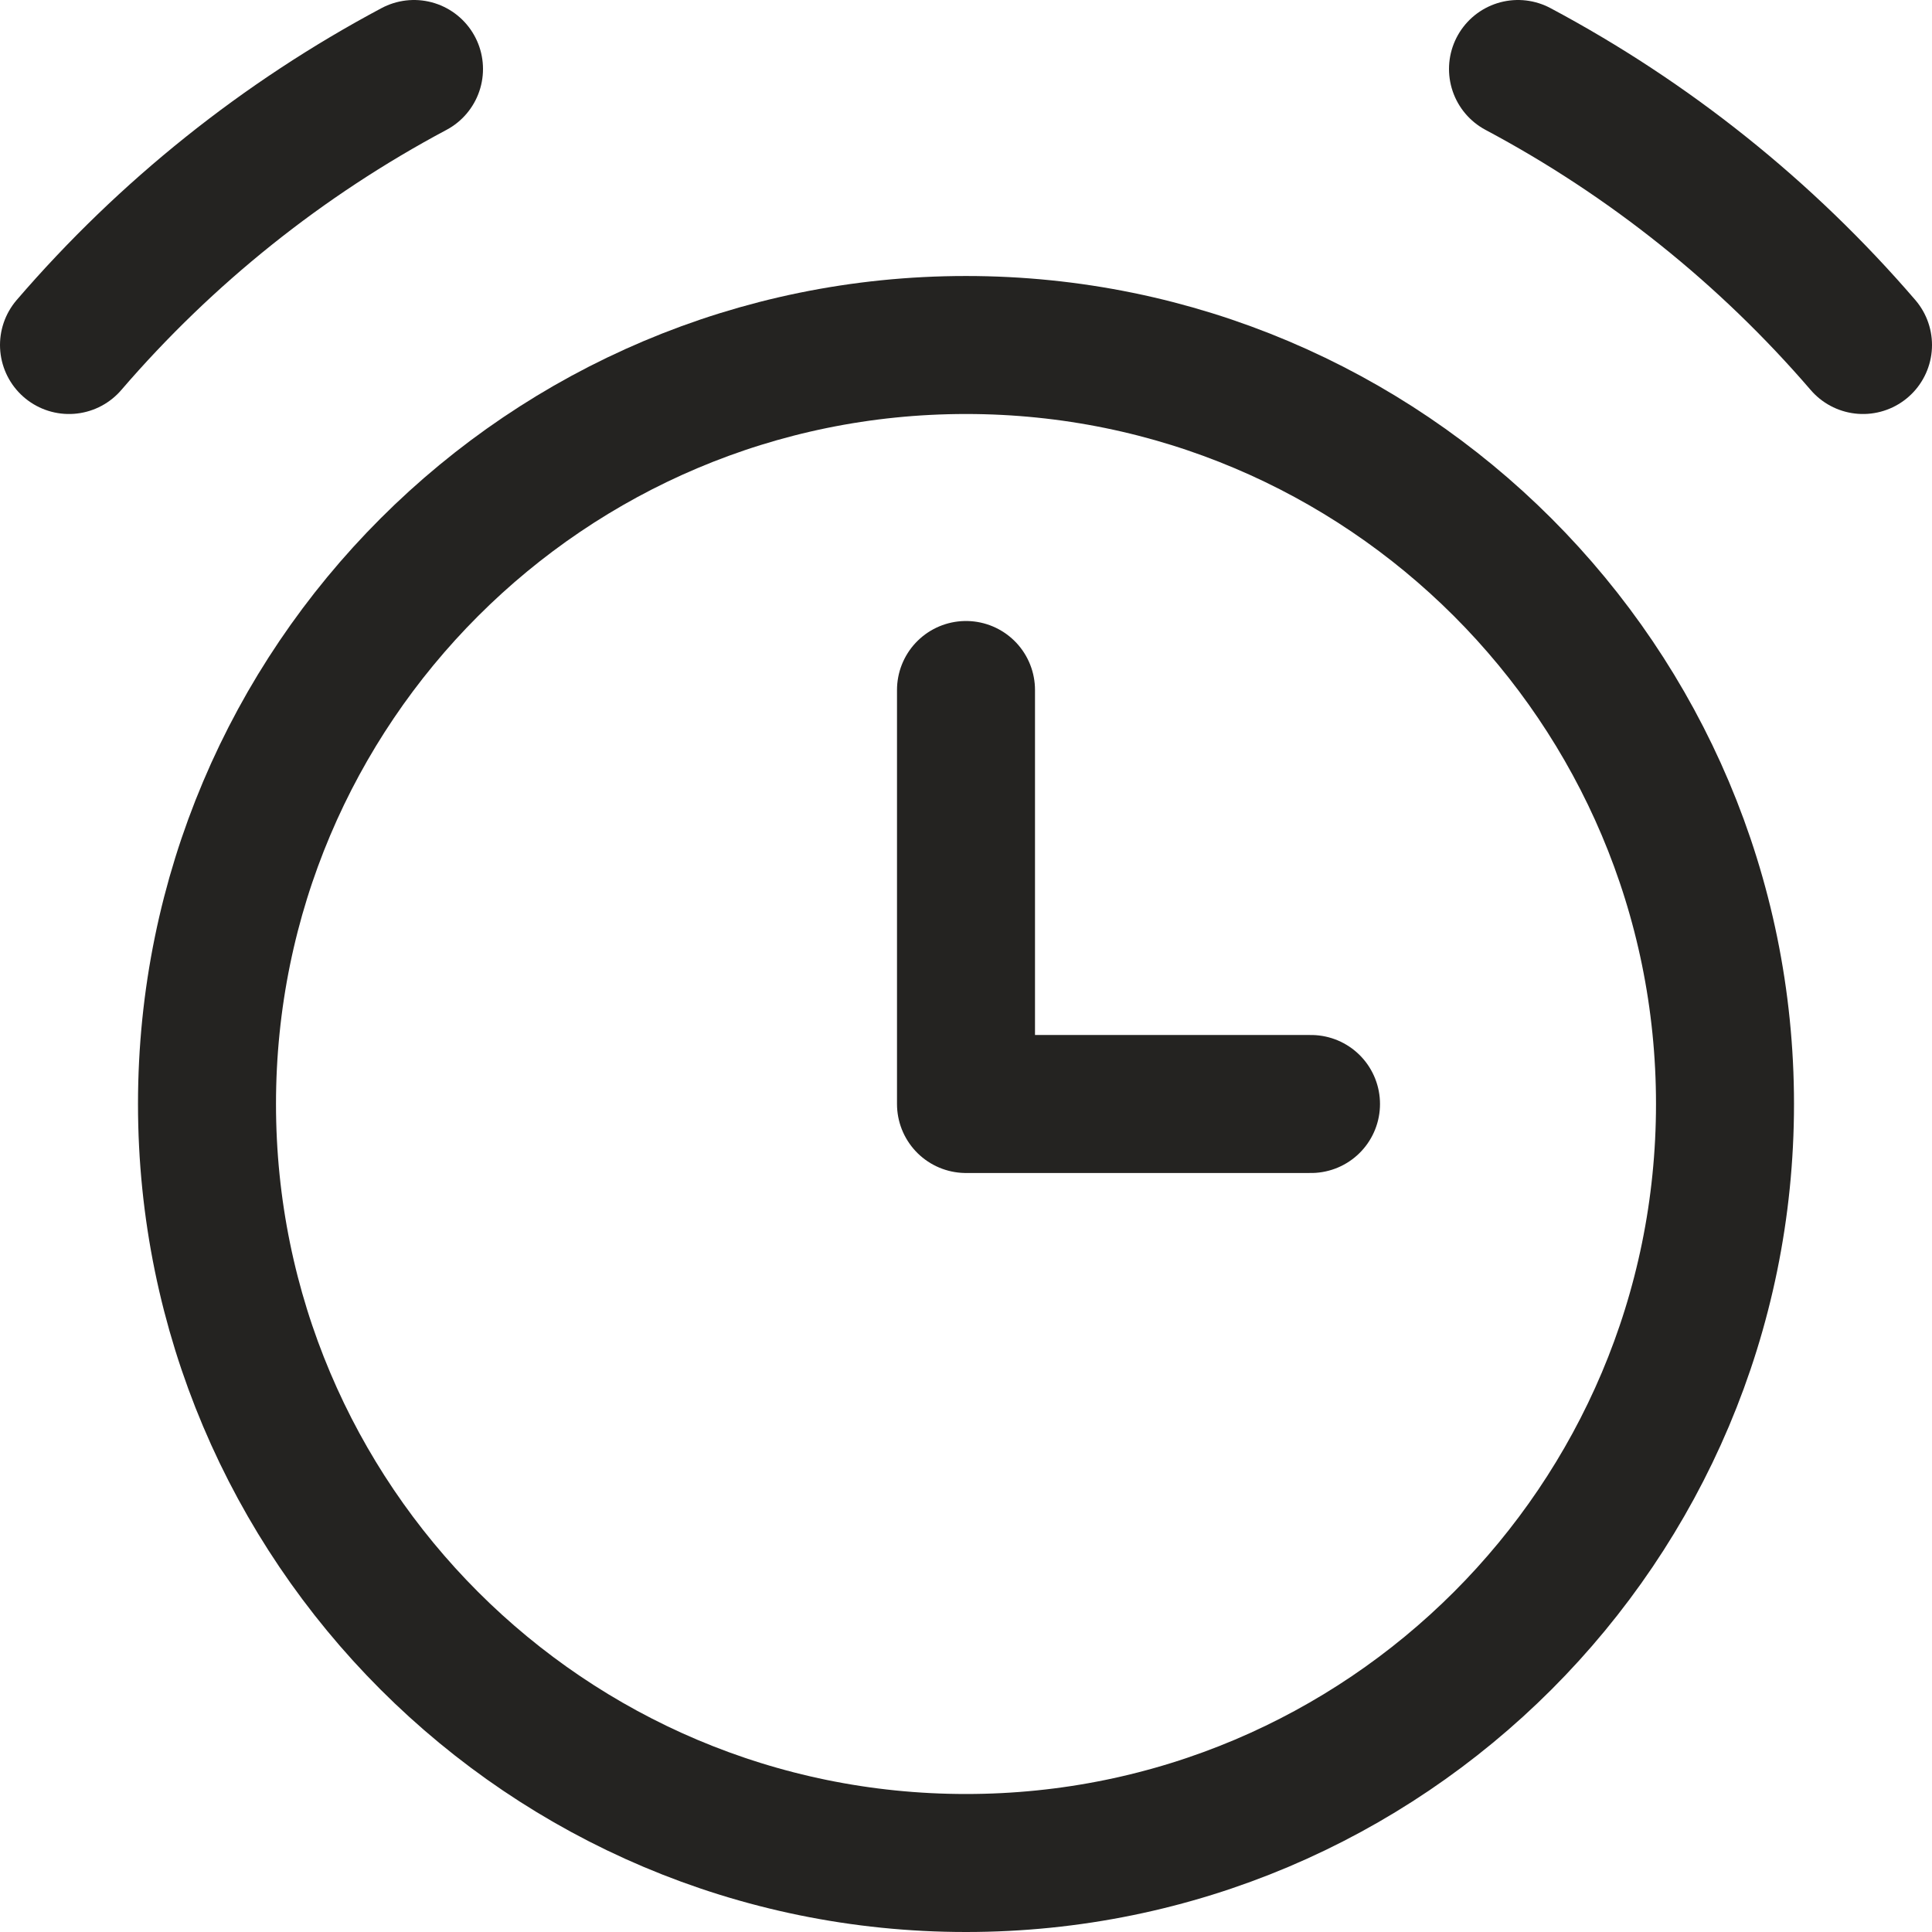
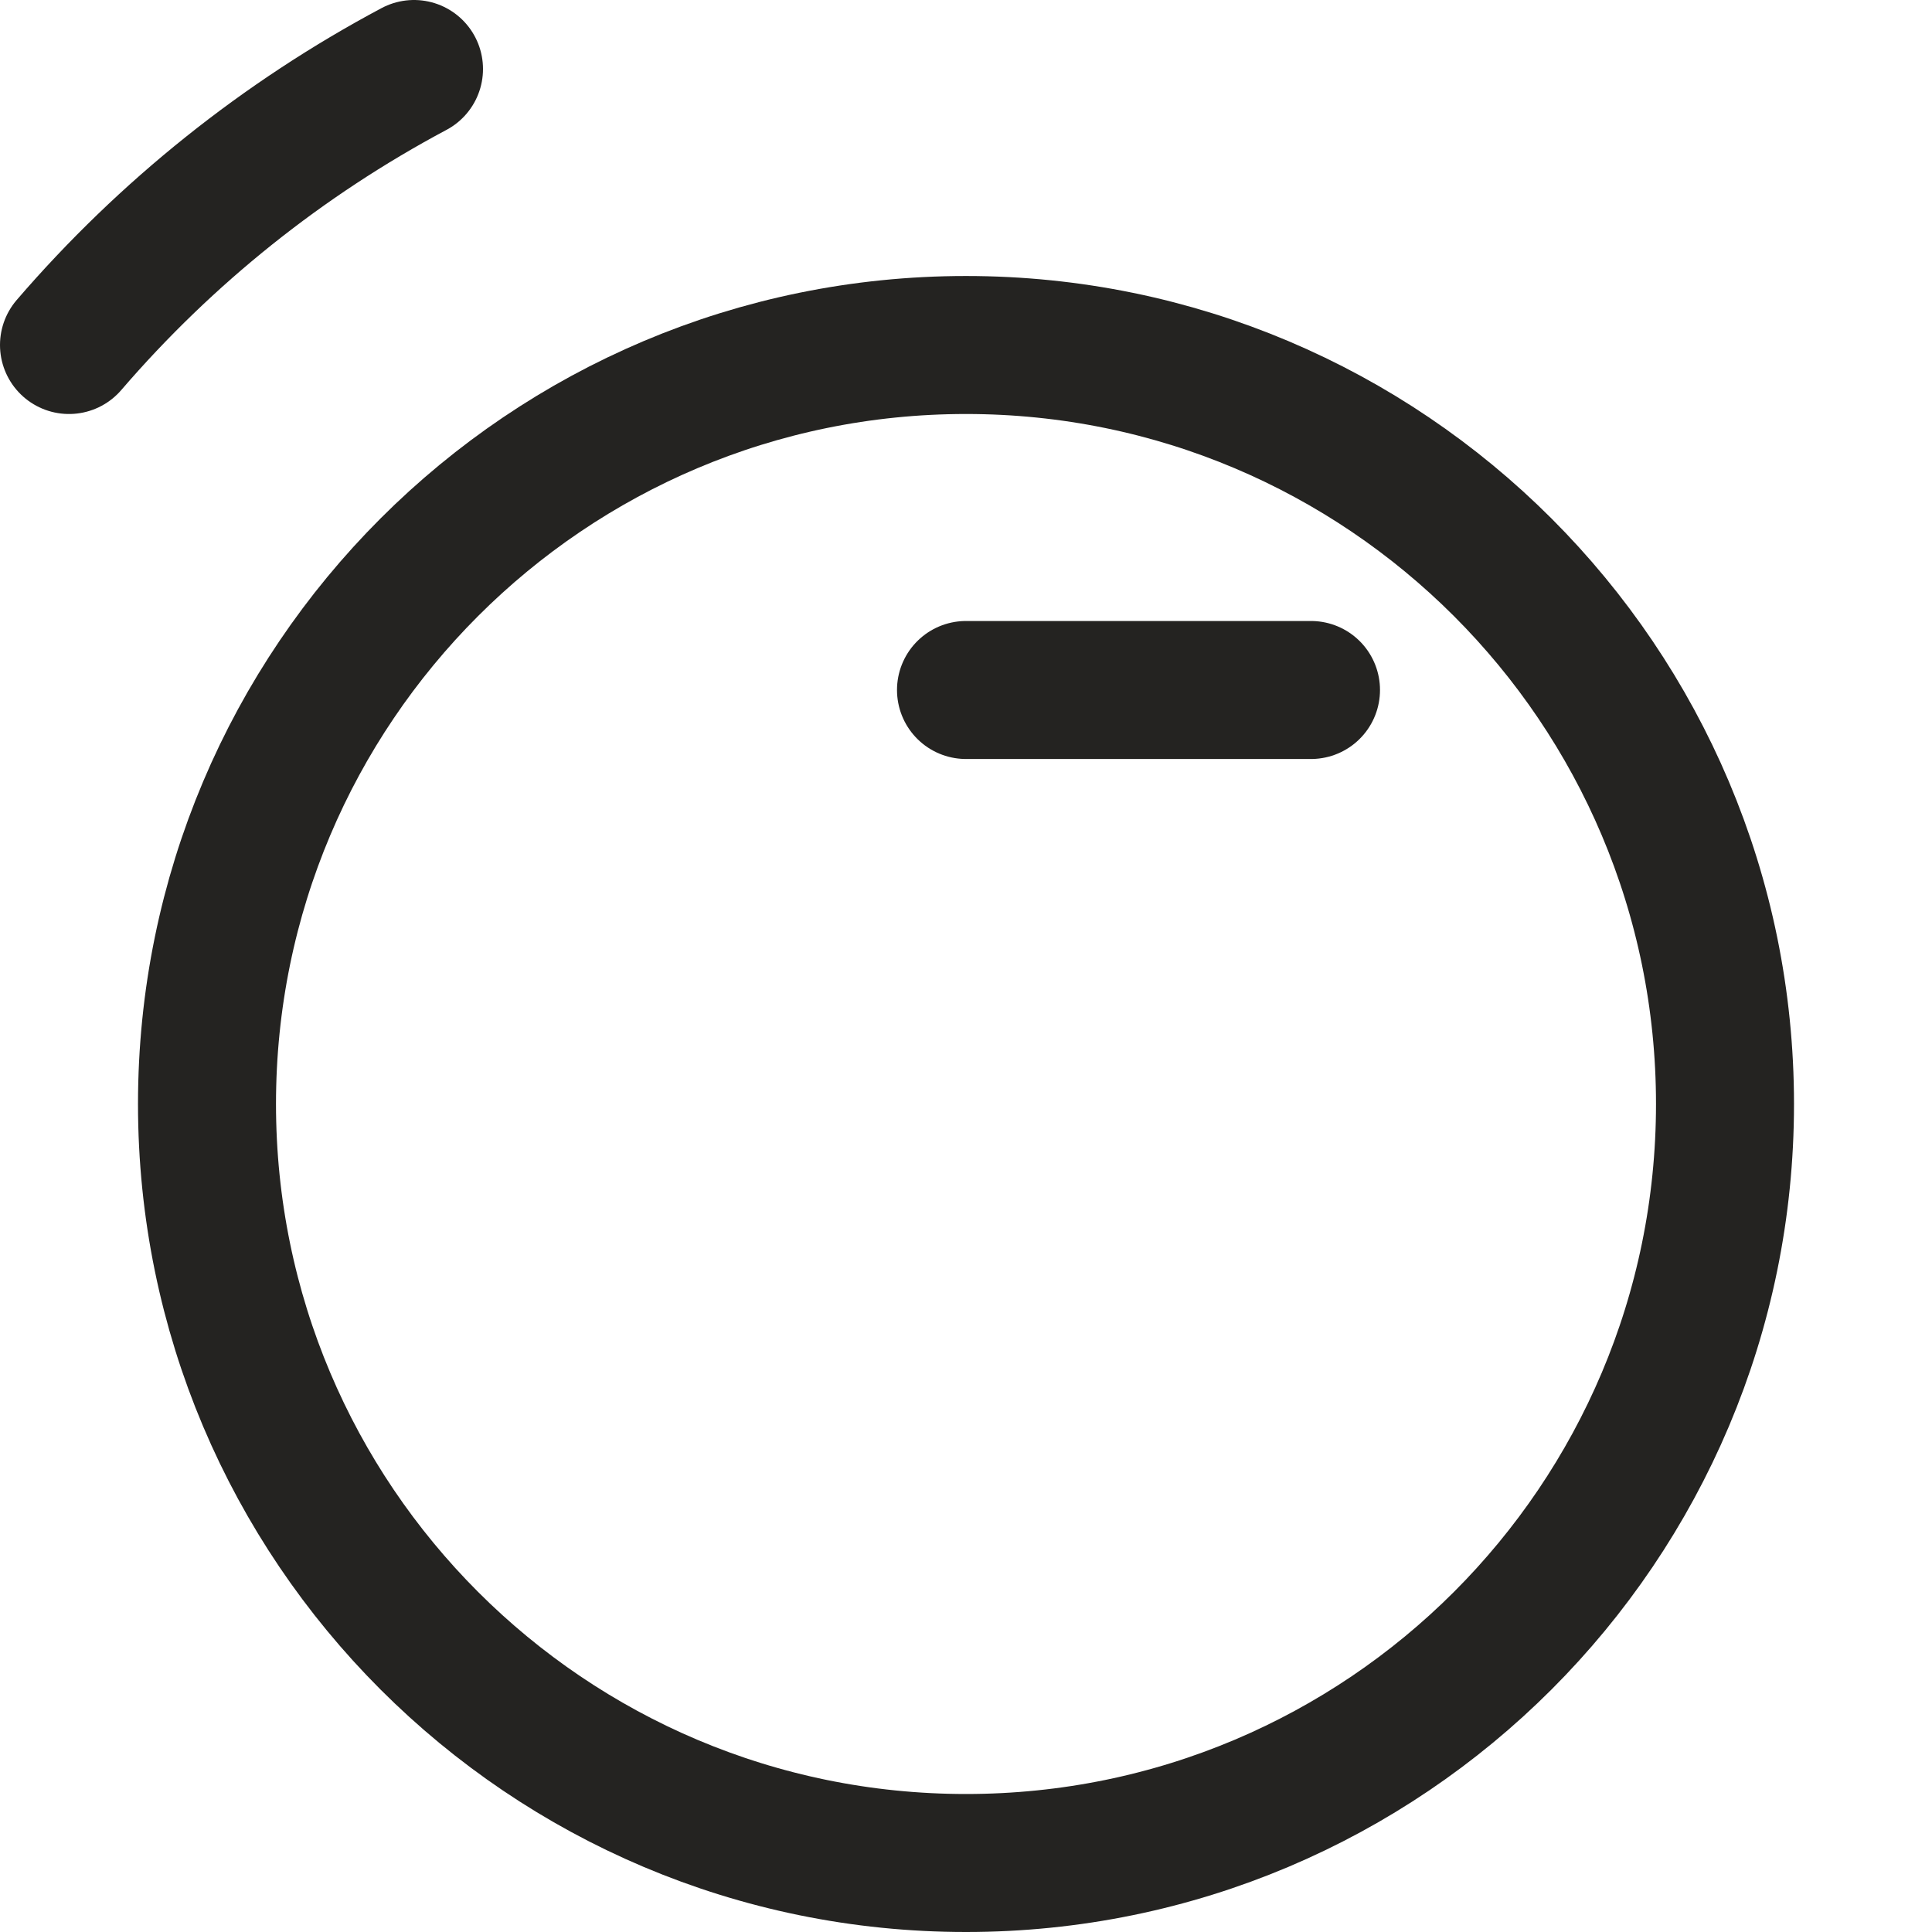
<svg xmlns="http://www.w3.org/2000/svg" fill="none" viewBox="0 0 14 14" height="14" width="14">
  <g clip-path="url(#clip0_1545_9220)">
    <path stroke-linejoin="round" stroke-linecap="round" stroke="#242321" d="M7 13.5C10.038 13.5 12.5 11.038 12.5 8C12.5 4.962 10.038 2.5 7 2.5C3.962 2.5 1.5 4.962 1.5 8C1.5 11.038 3.962 13.5 7 13.5Z" />
    <path stroke-linejoin="round" stroke-linecap="round" stroke="#242321" d="M0.5 2.5C1.202 1.684 2.05 1.006 3 0.5" />
-     <path stroke-linejoin="round" stroke-linecap="round" stroke="#242321" d="M13.5 2.5C12.798 1.684 11.95 1.006 11 0.5" />
-     <path stroke-linejoin="round" stroke-linecap="round" stroke="#242321" d="M7 5V8H9.5" />
+     <path stroke-linejoin="round" stroke-linecap="round" stroke="#242321" d="M7 5H9.5" />
  </g>
  <defs>
    <clipPath id="clip0_1545_9220">
      <rect fill="white" height="14" width="14" />
    </clipPath>
  </defs>
</svg>